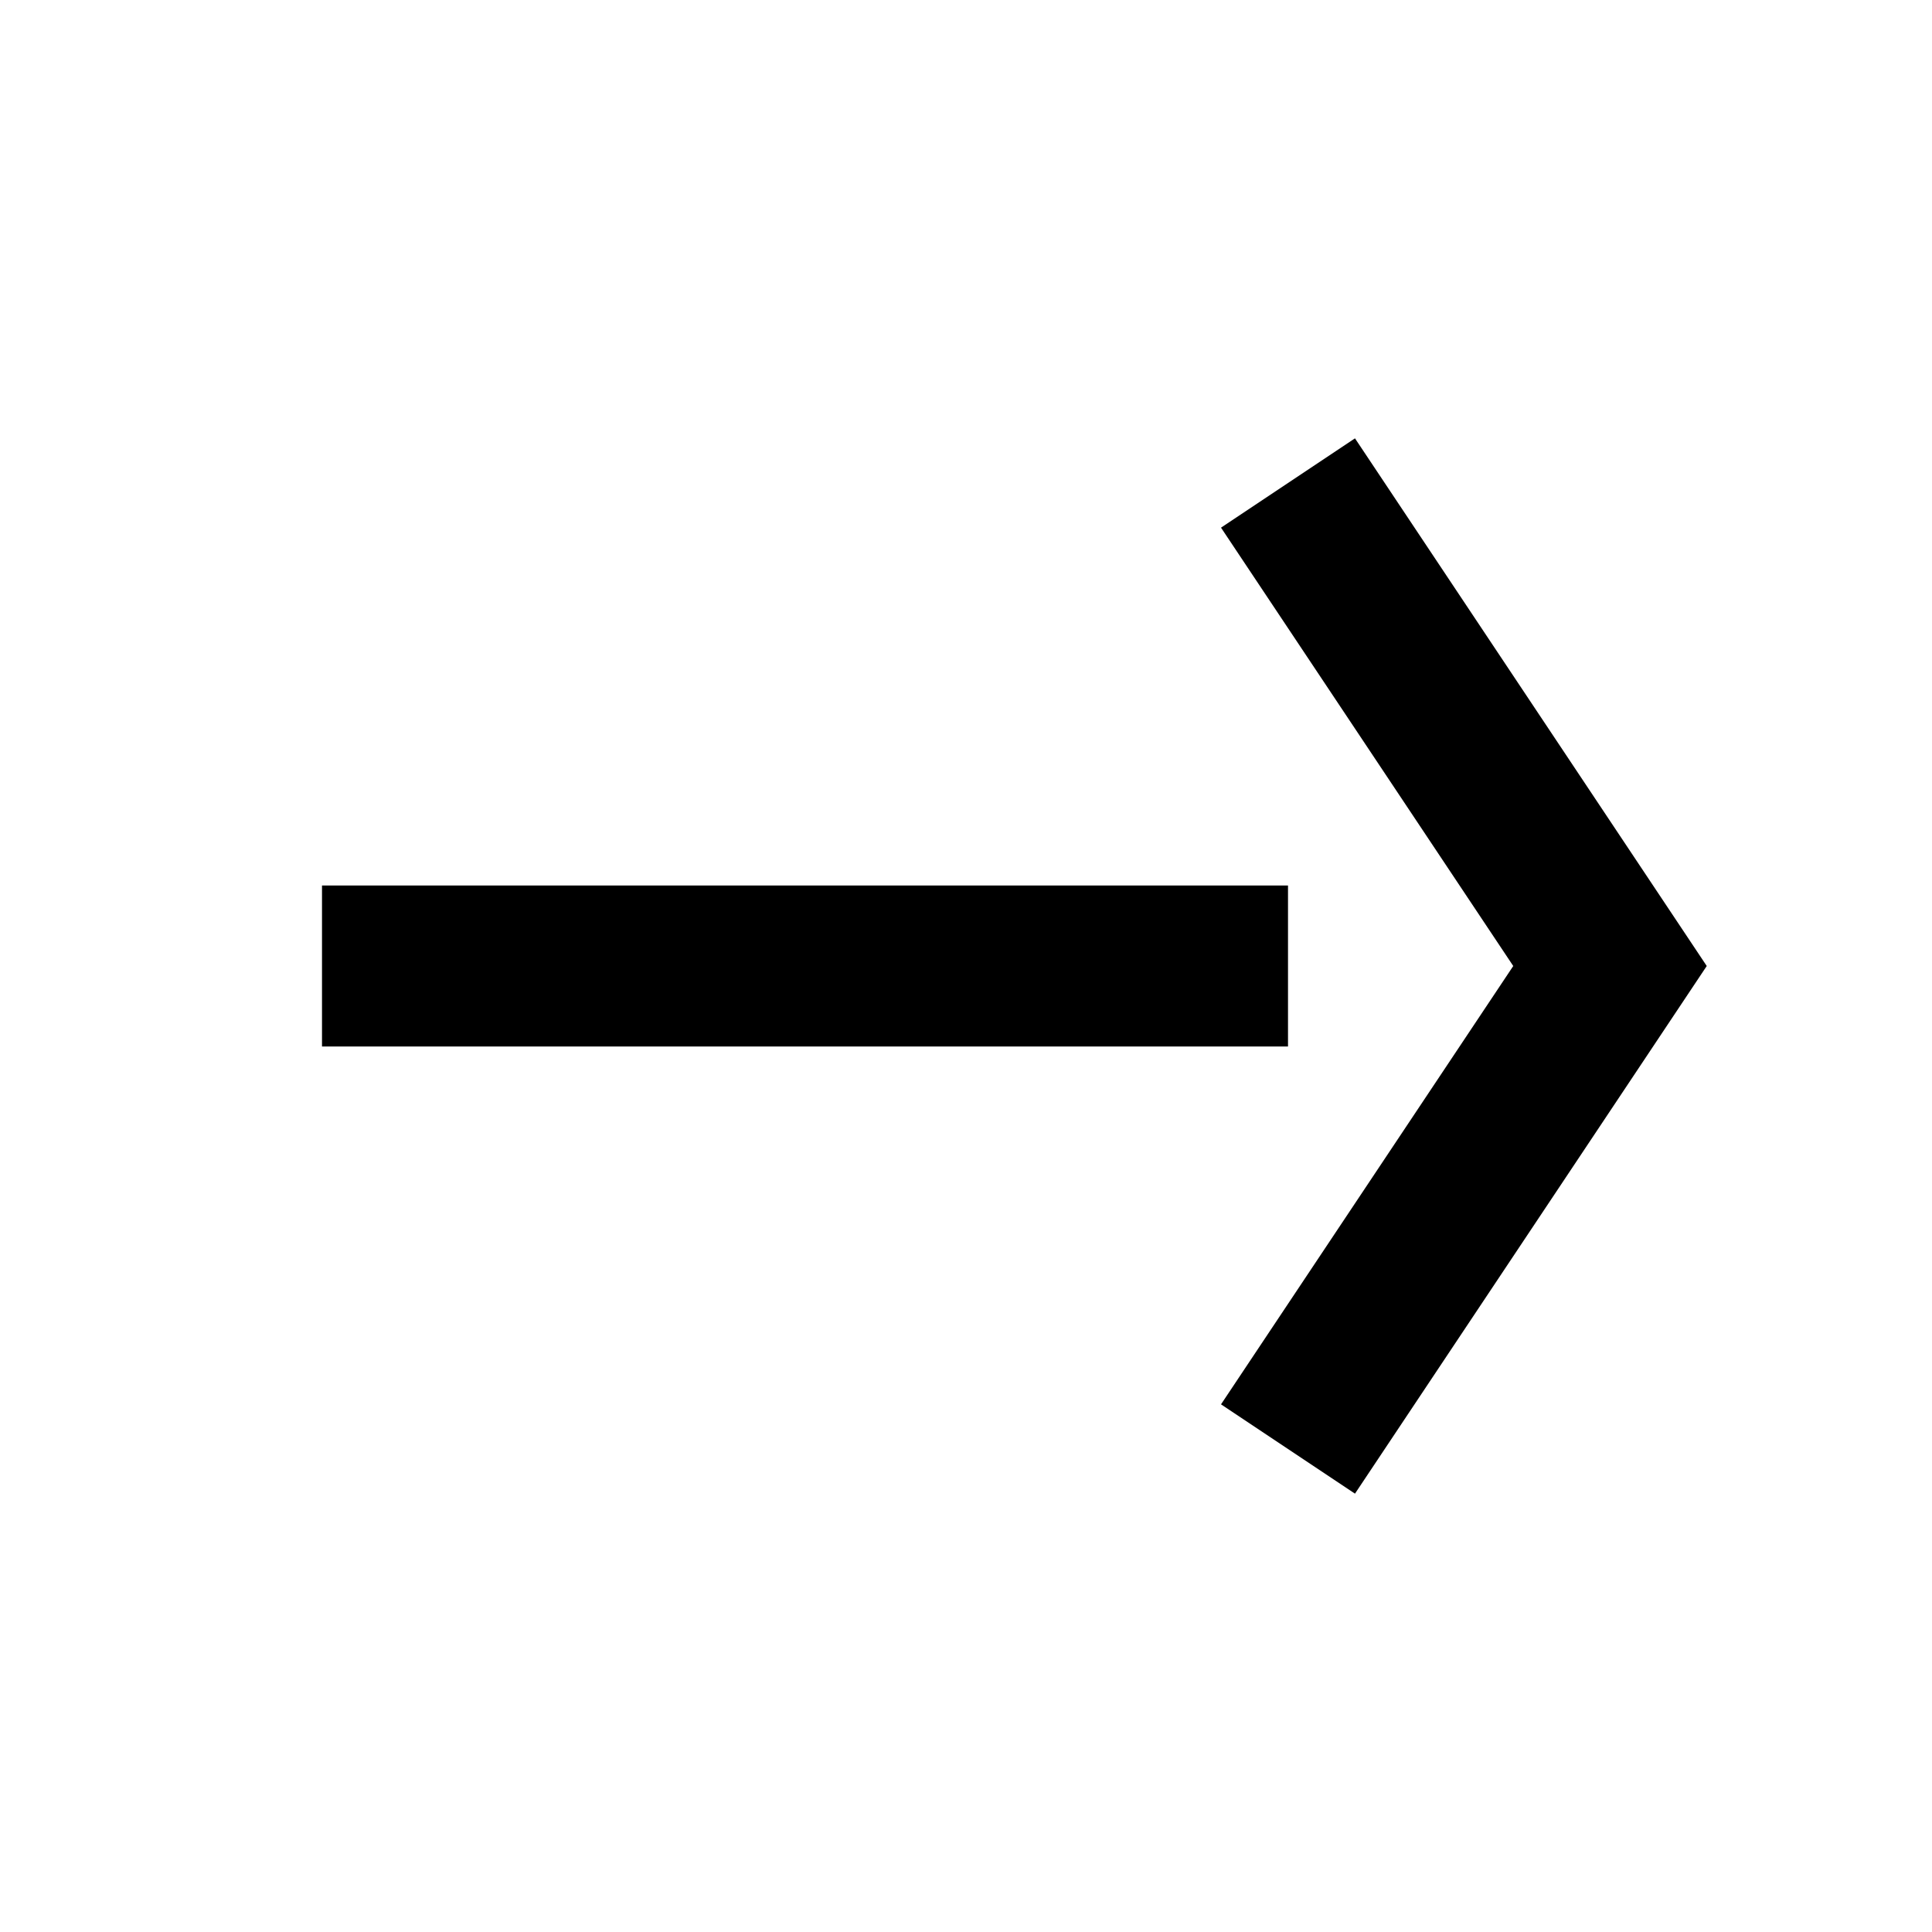
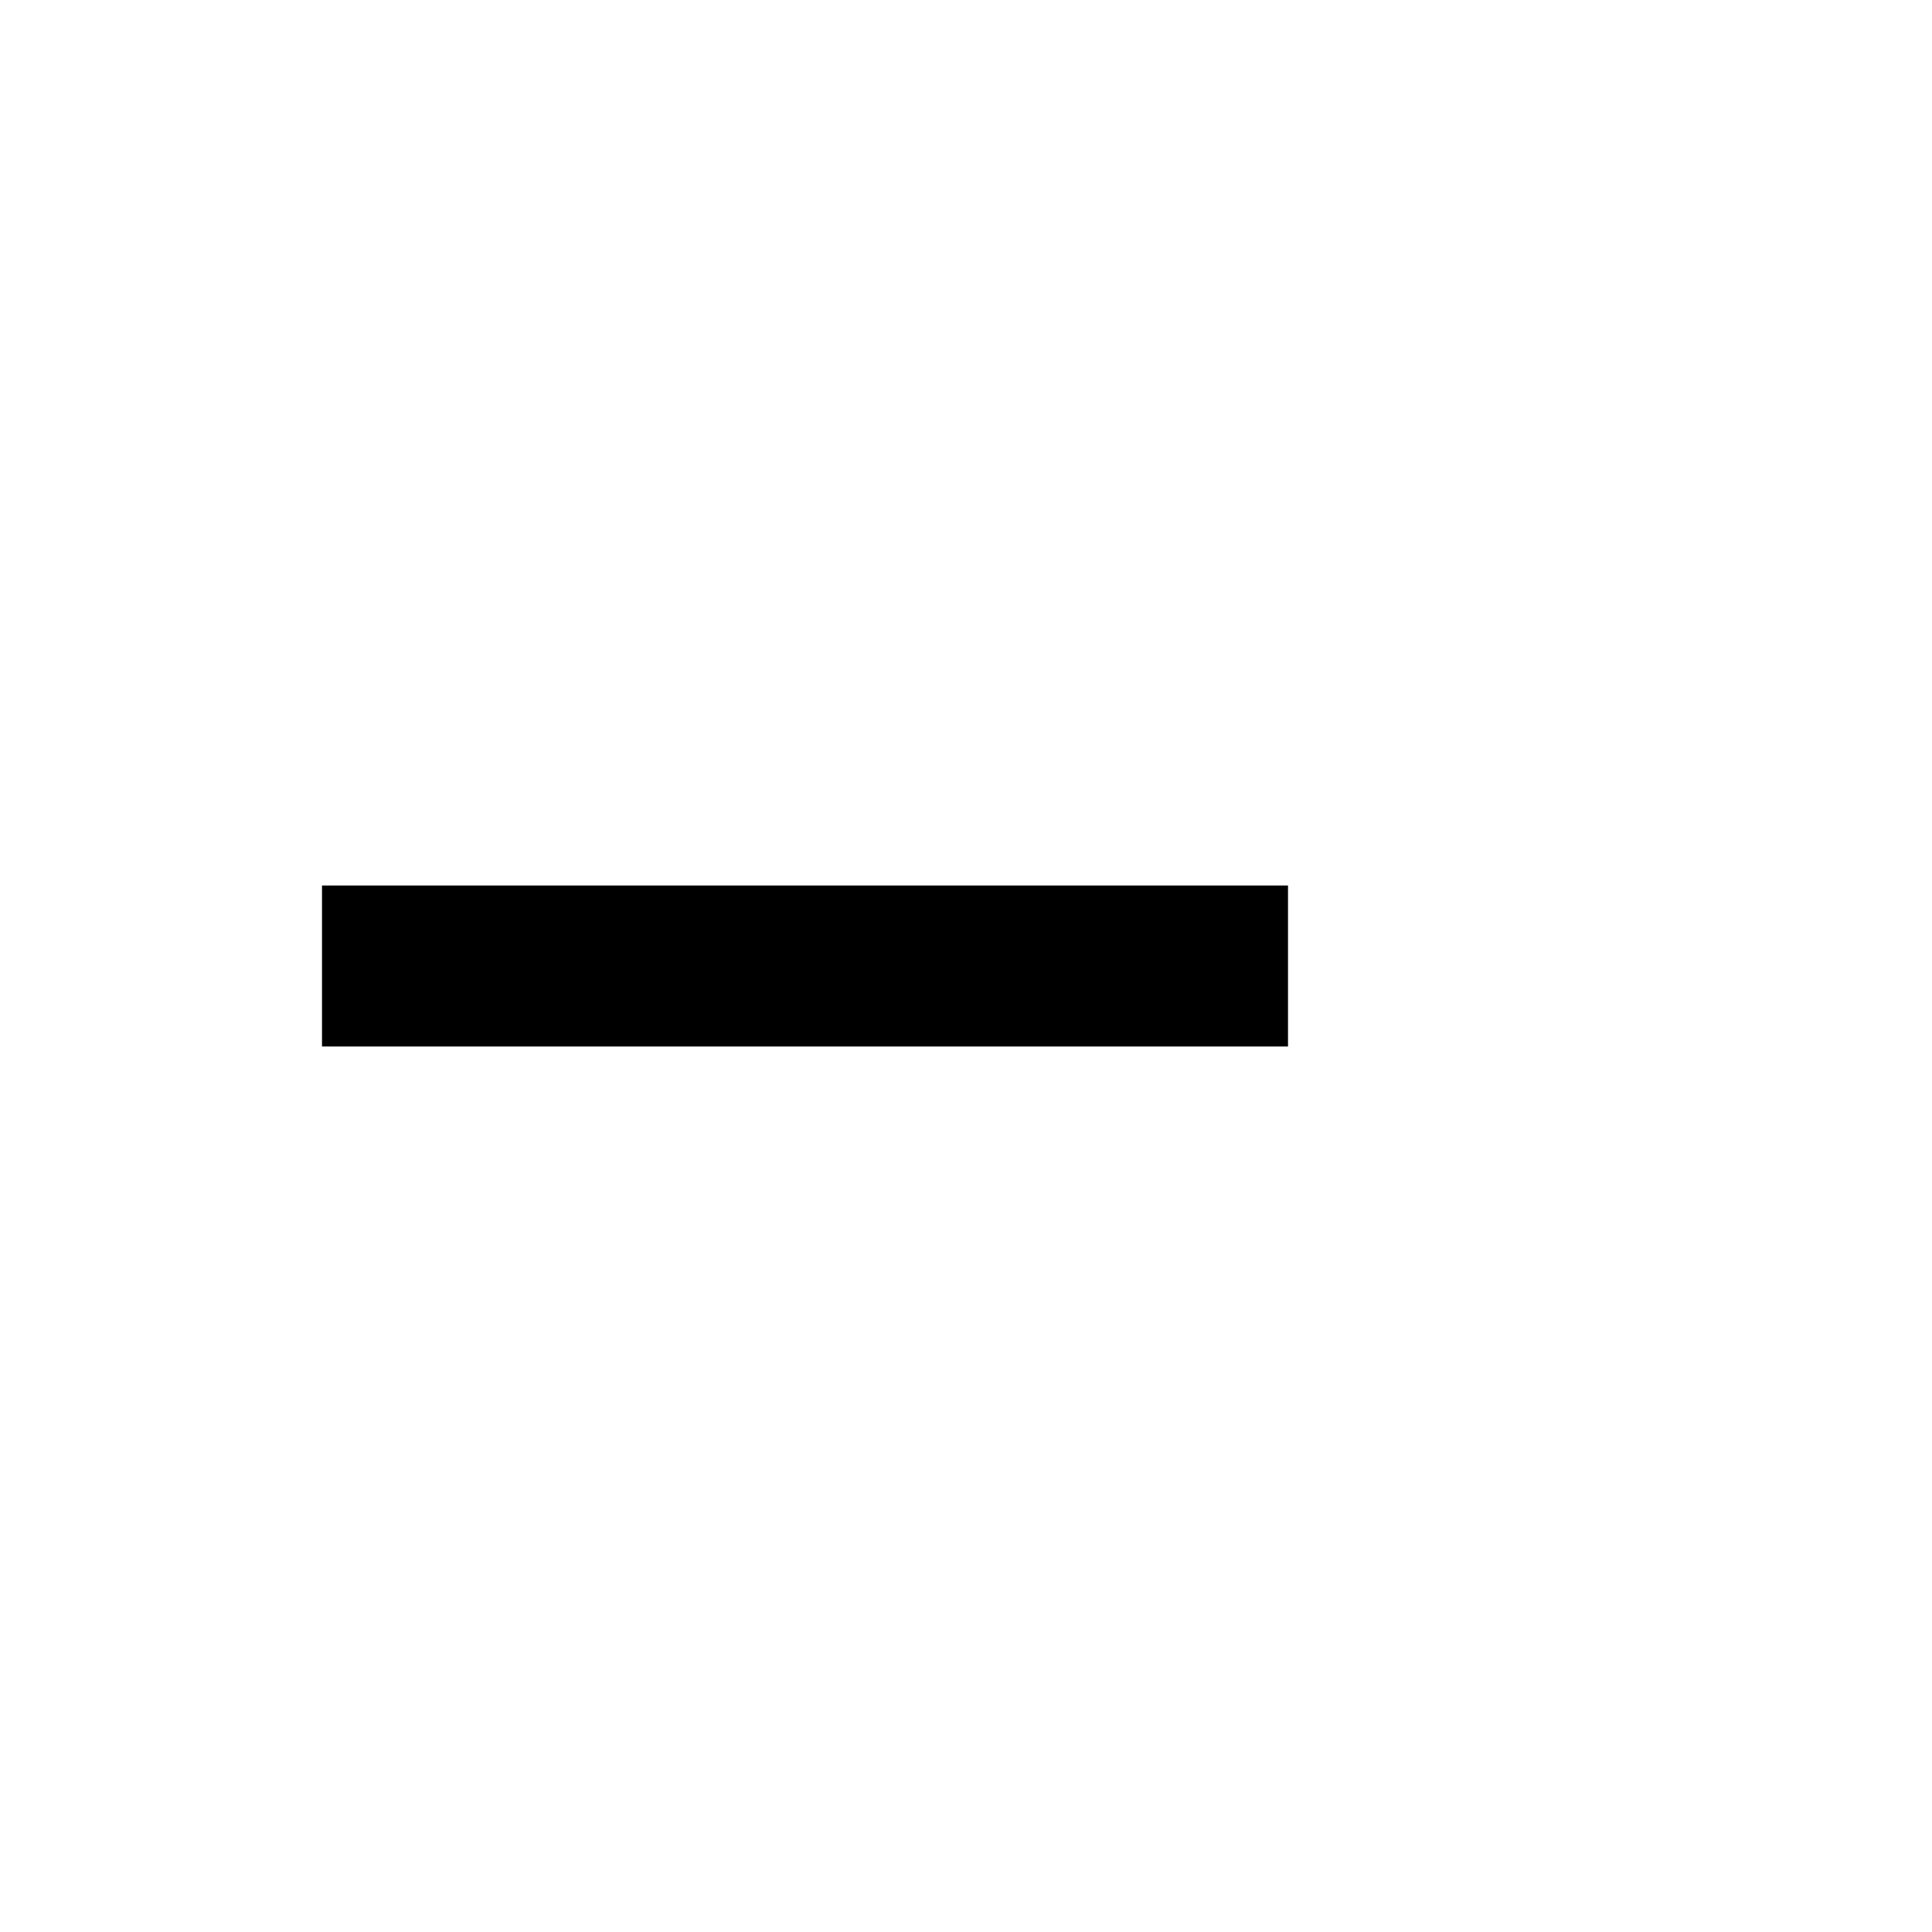
<svg xmlns="http://www.w3.org/2000/svg" class="ml-2 transition-transform transform group-hover:translate-x-1" fill="none" viewBox="0 0 24 24" stroke="currentColor" width="24" height="24">
  <line x1="4" y1="12" x2="16" y2="12" stroke="currentColor" stroke-width="2" />
-   <polyline points="16,6 20,12 16,18" fill="none" stroke="currentColor" stroke-width="2" />
</svg>